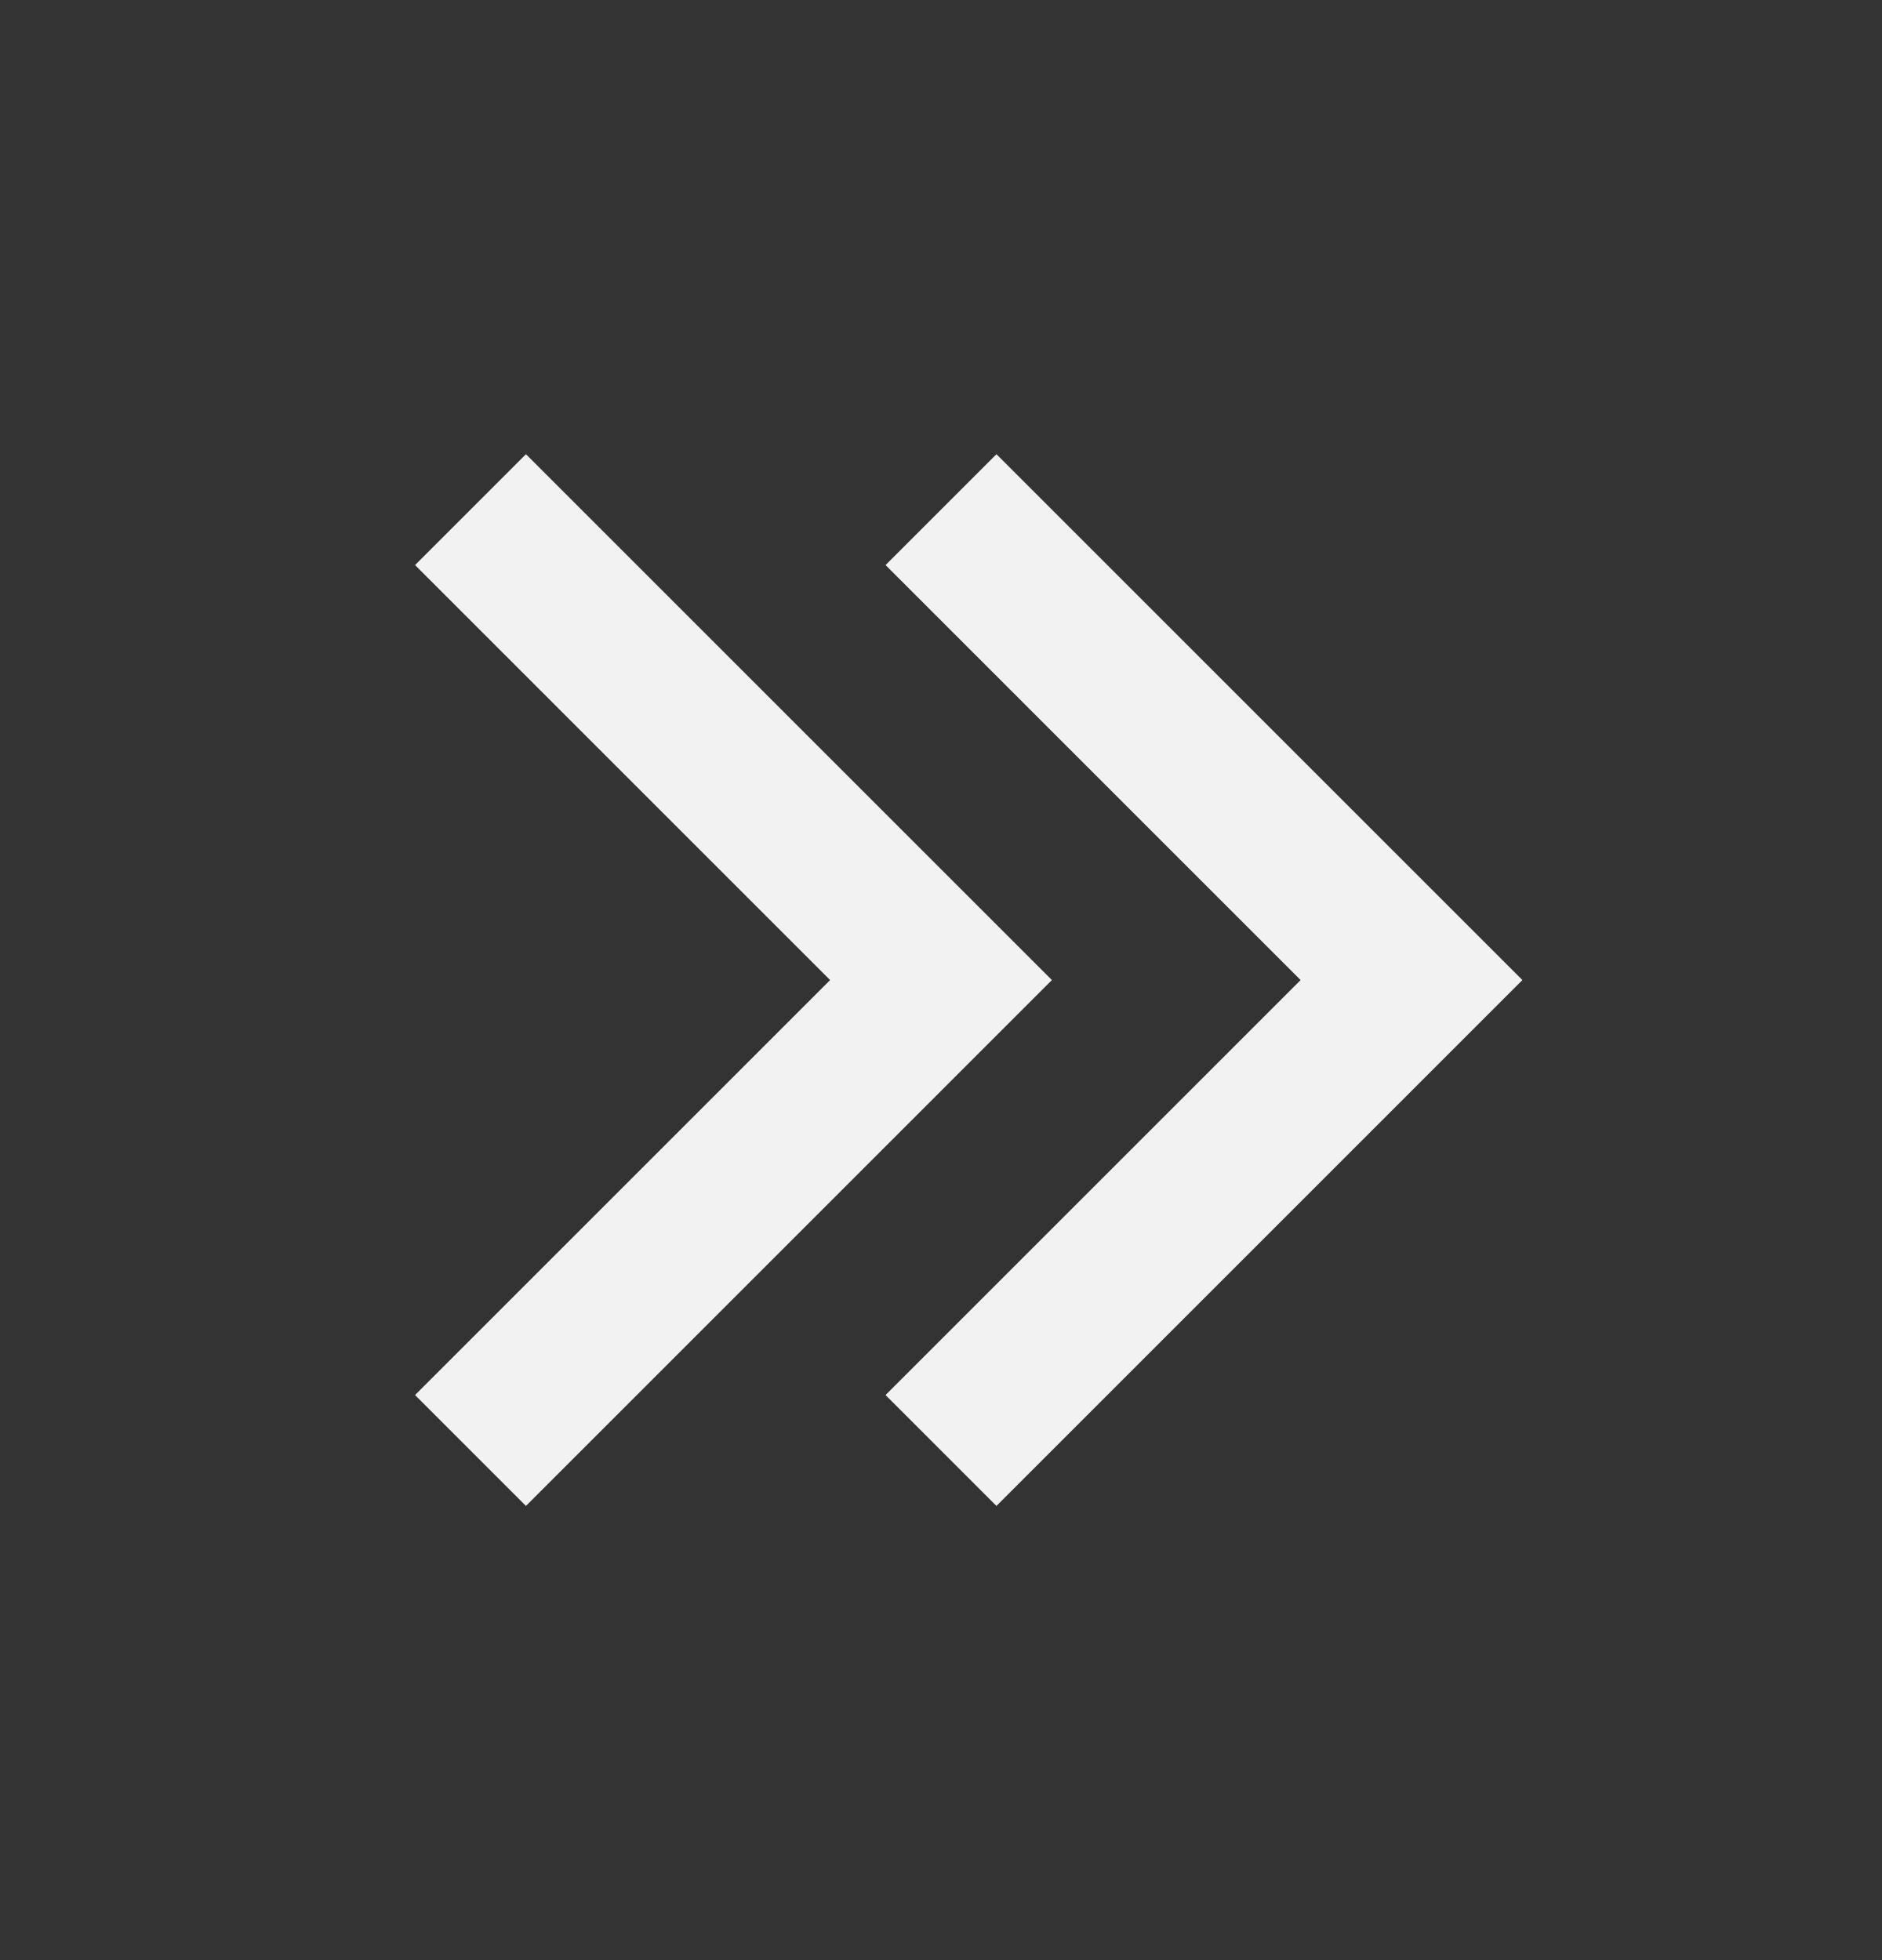
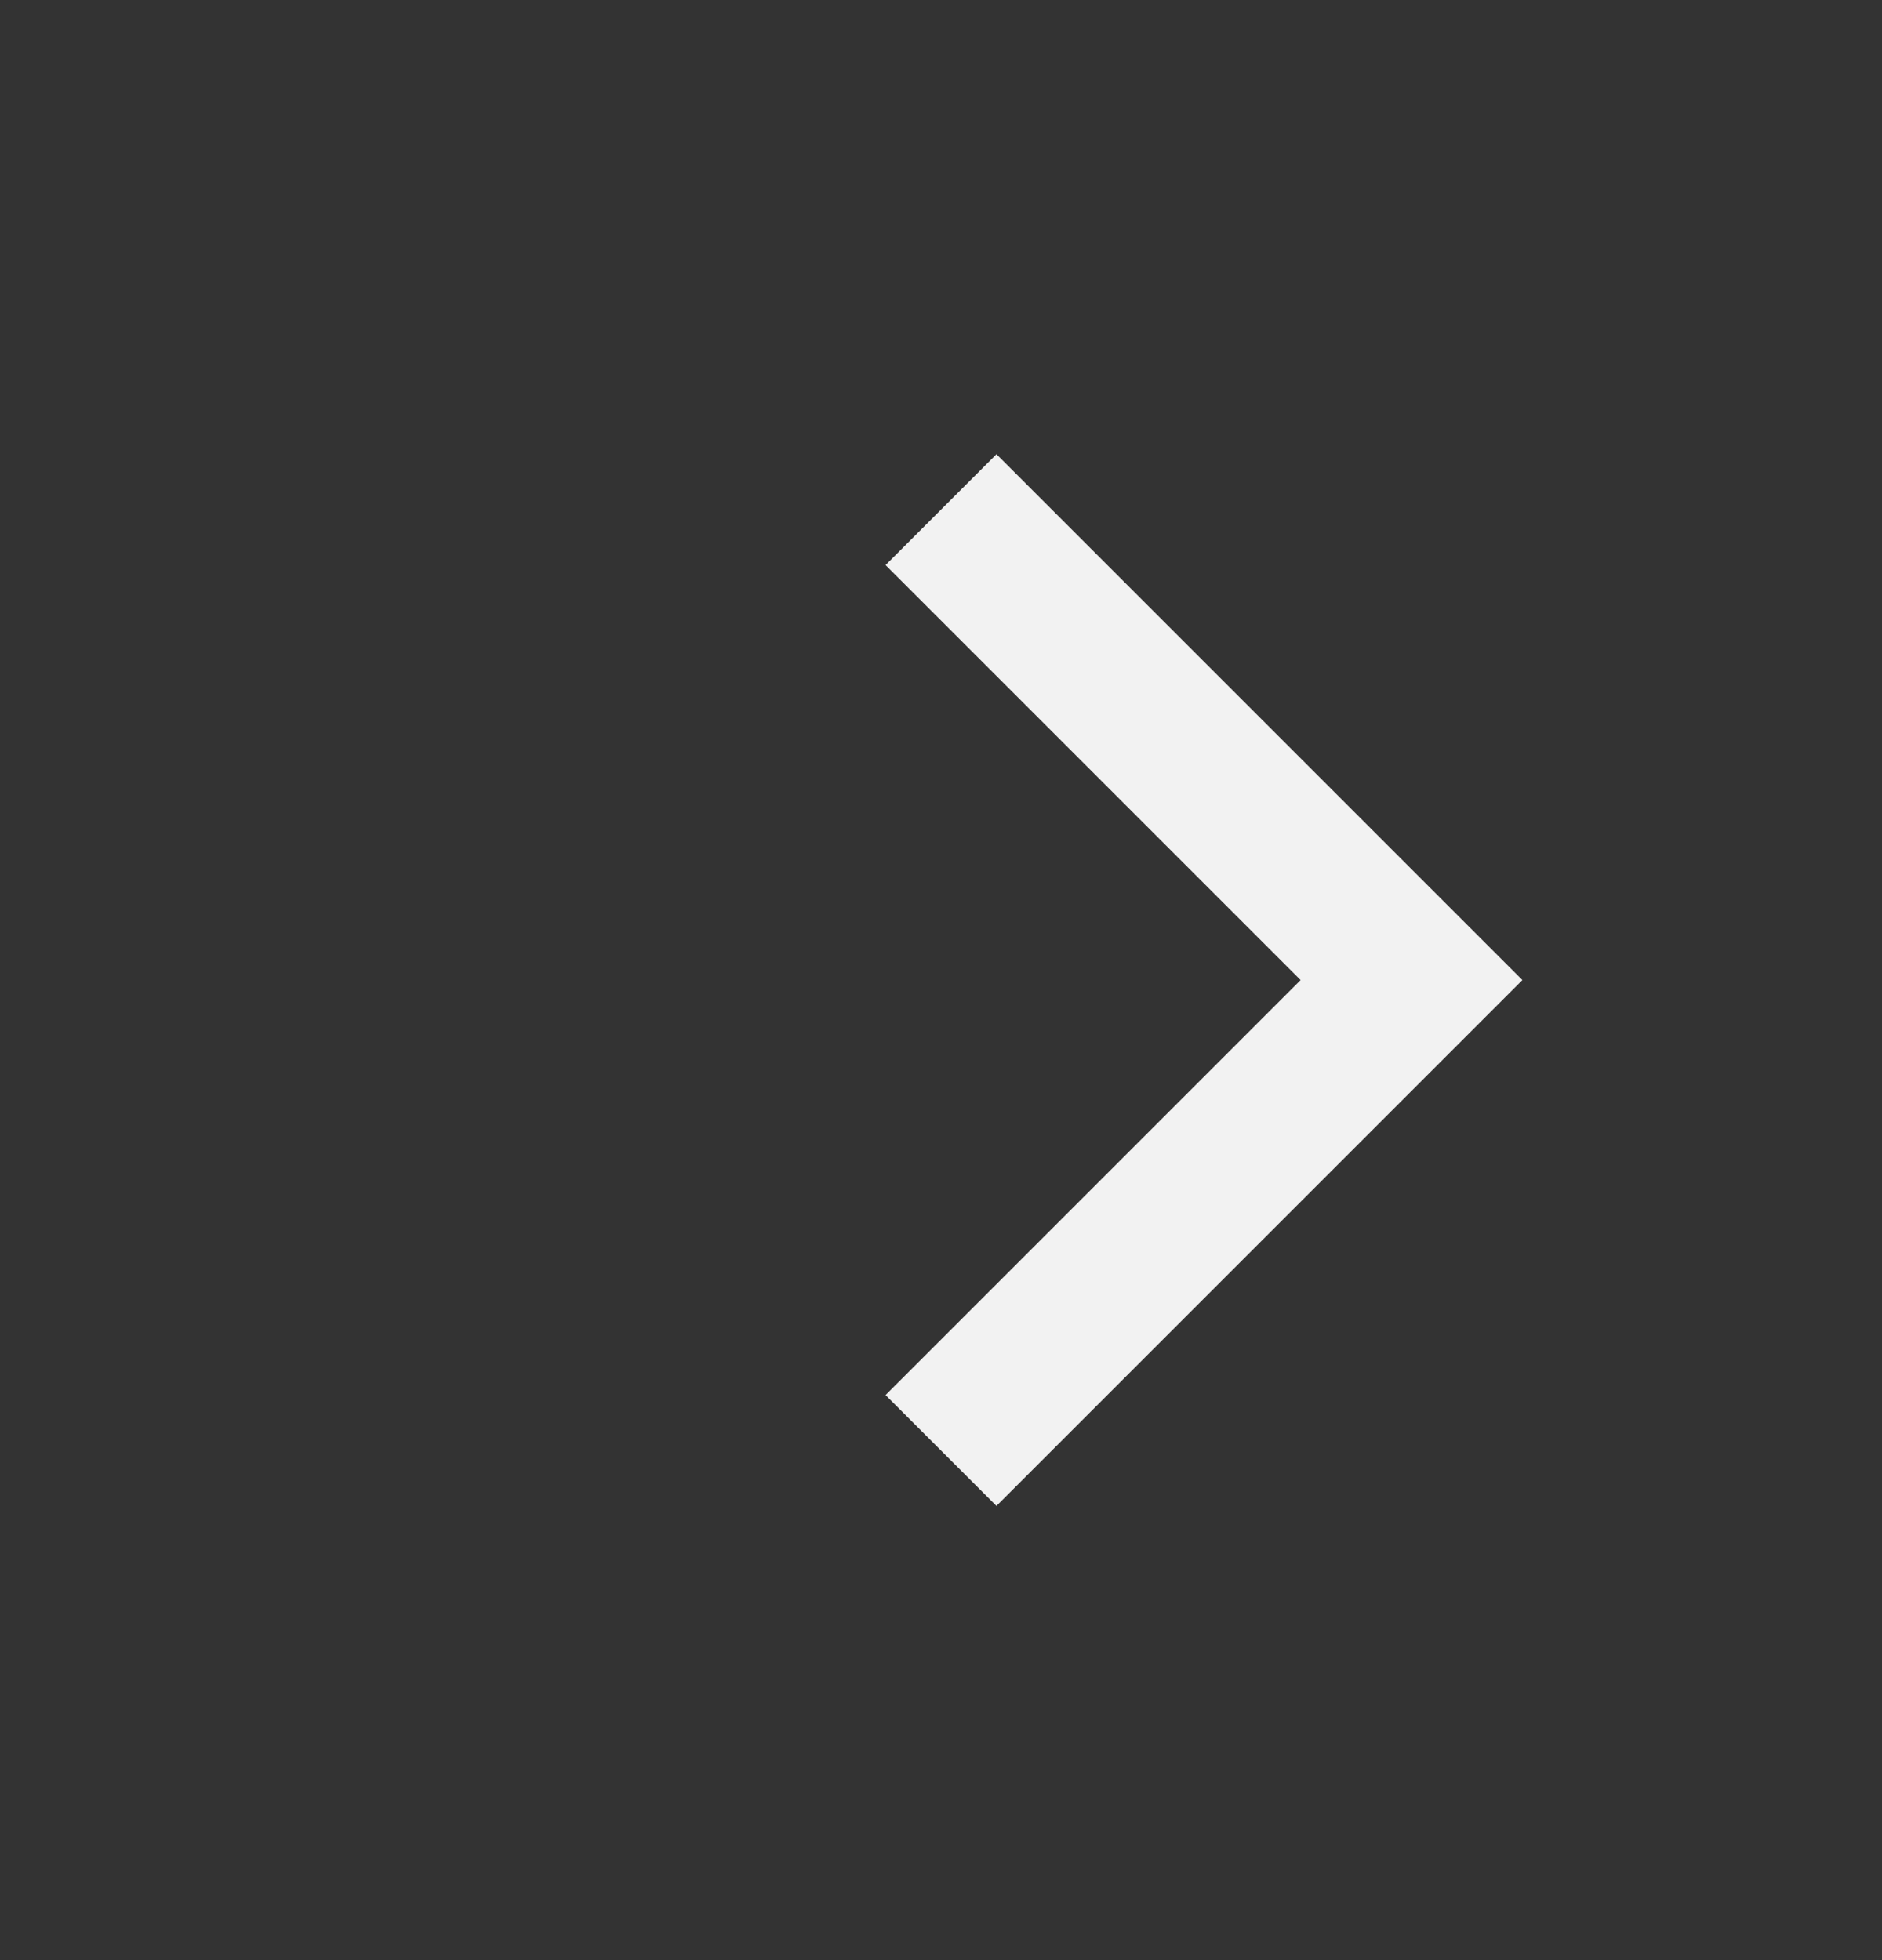
<svg xmlns="http://www.w3.org/2000/svg" width="24" height="25" viewBox="0 0 24 25" fill="none">
  <rect x="0" y="0" width="24" height="25" fill="#333333" stroke="none" />
  <path d="M12 18.5L18 12.5L12 6.5" stroke="#F2F2F2" stroke-width="2" />
-   <path d="M6 18.5L12 12.5L6 6.5" stroke="#F2F2F2" stroke-width="2" />
</svg>